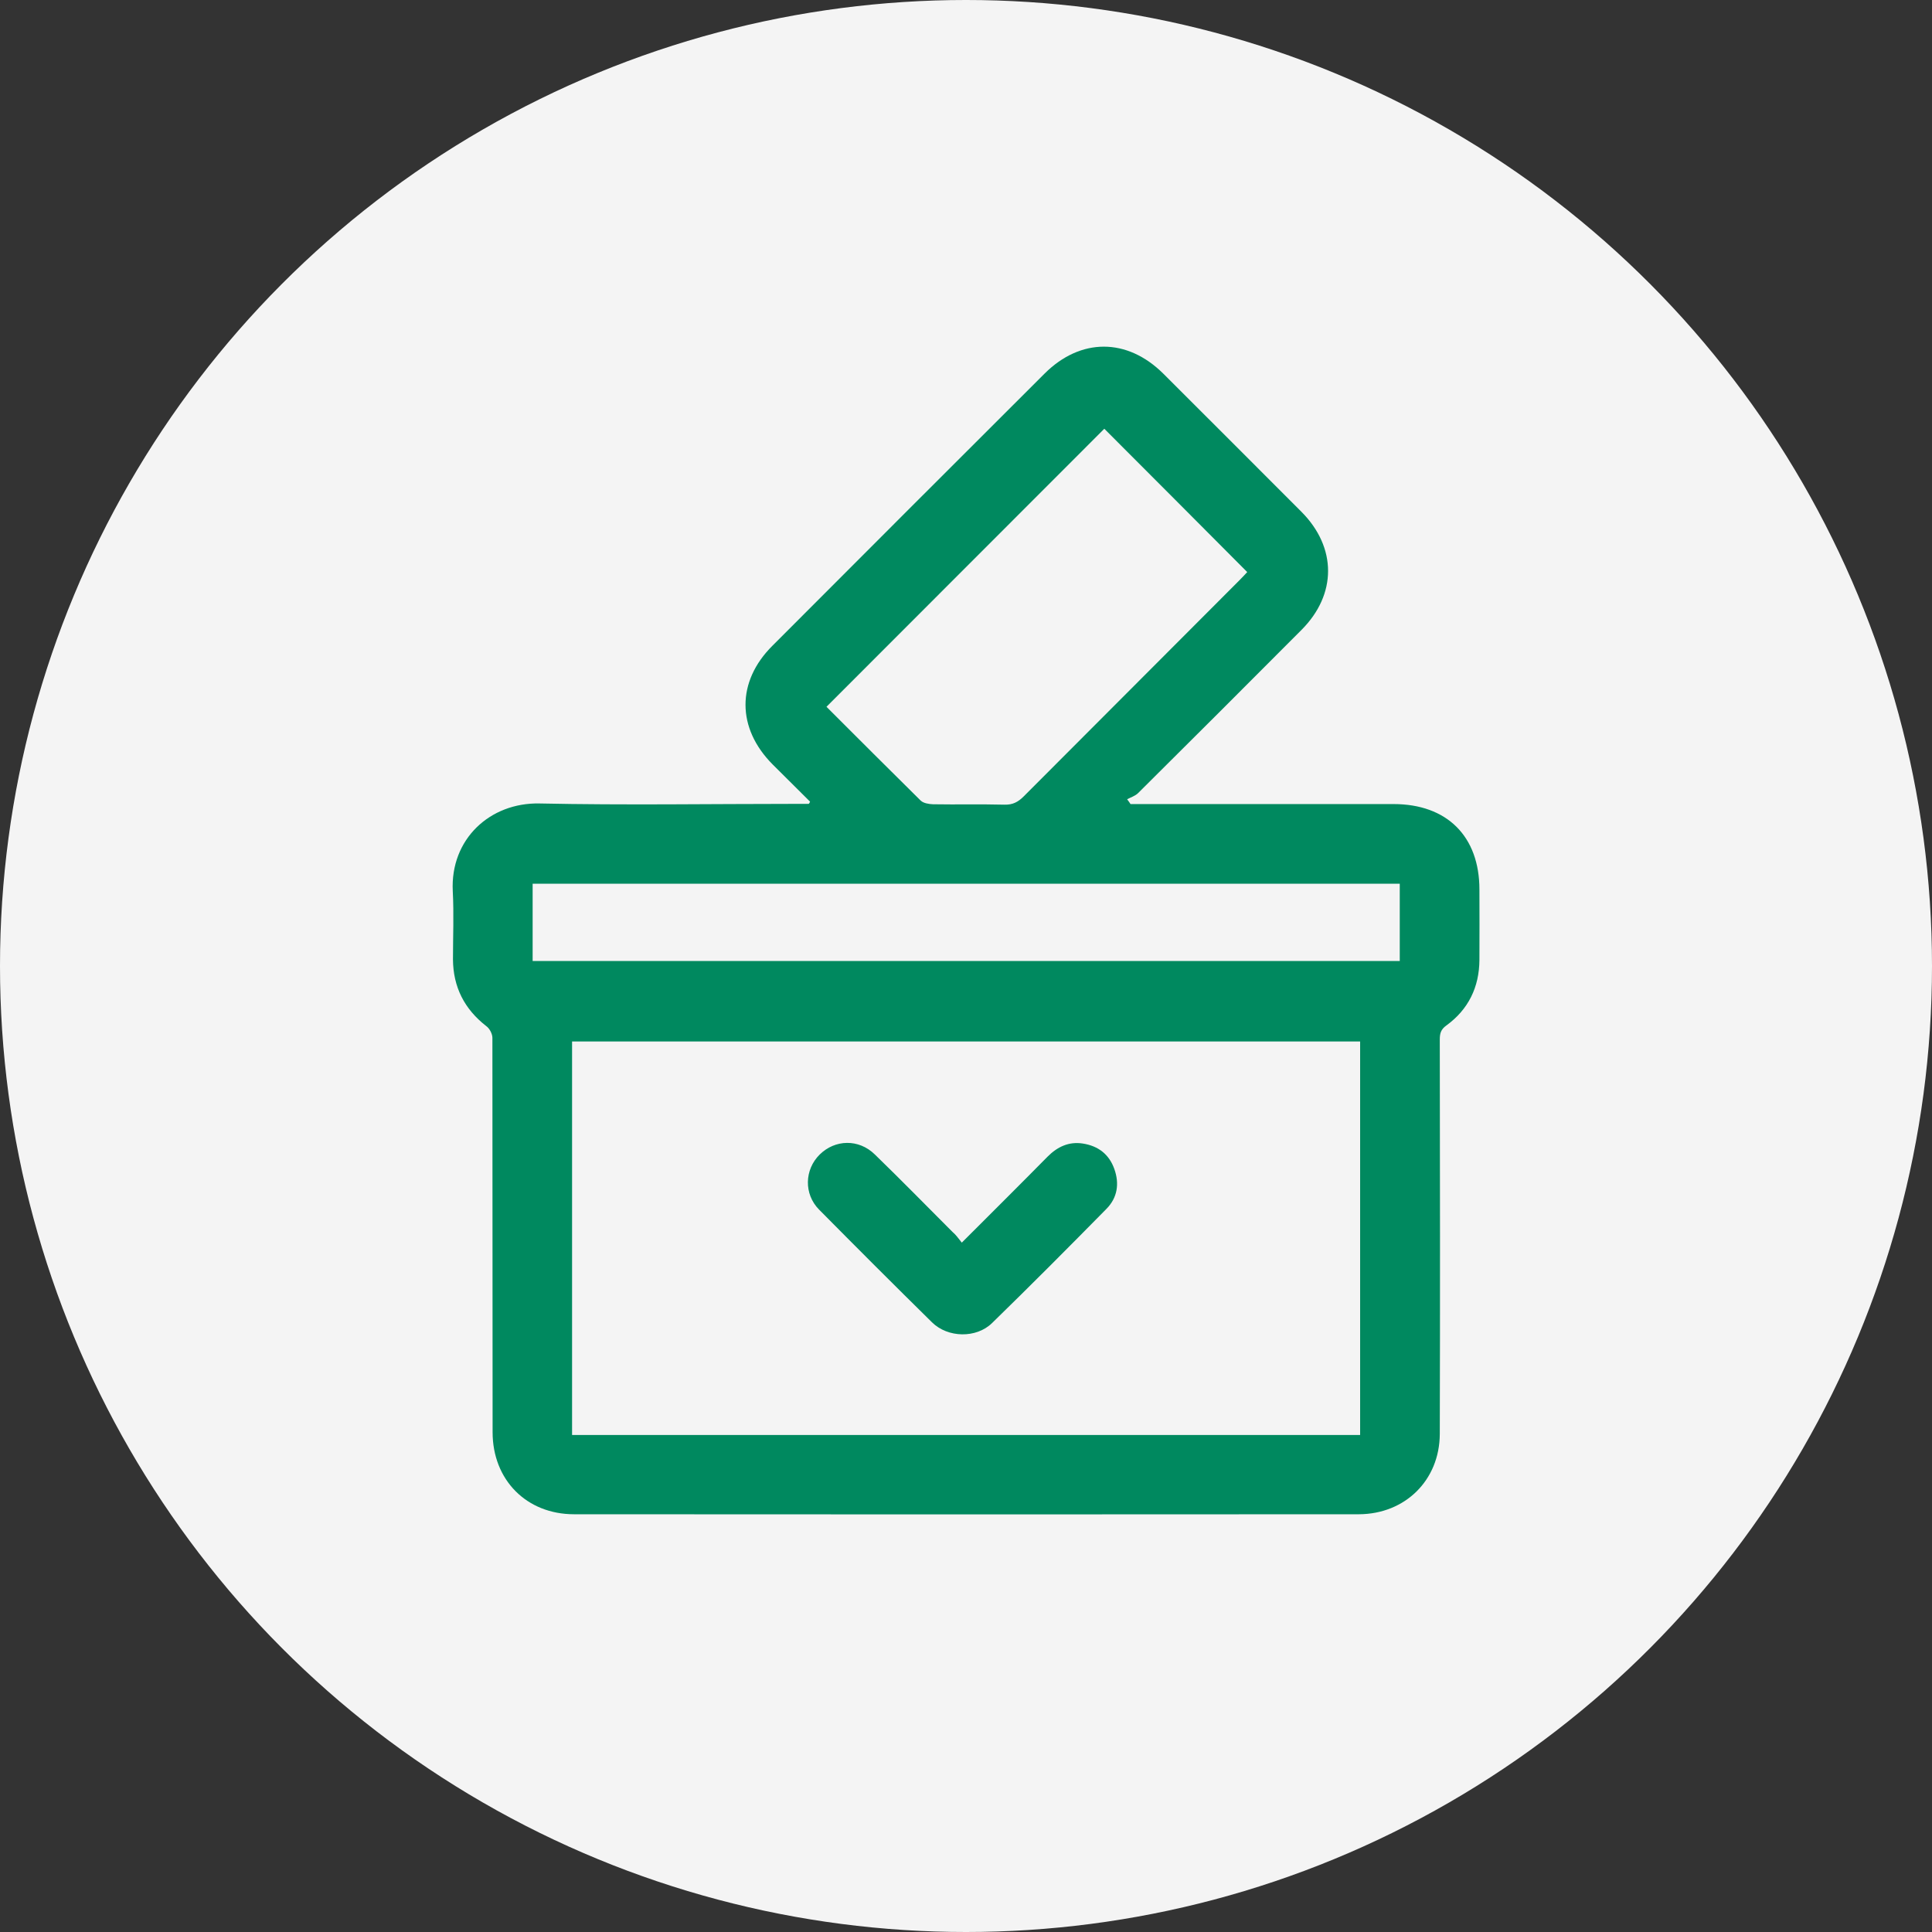
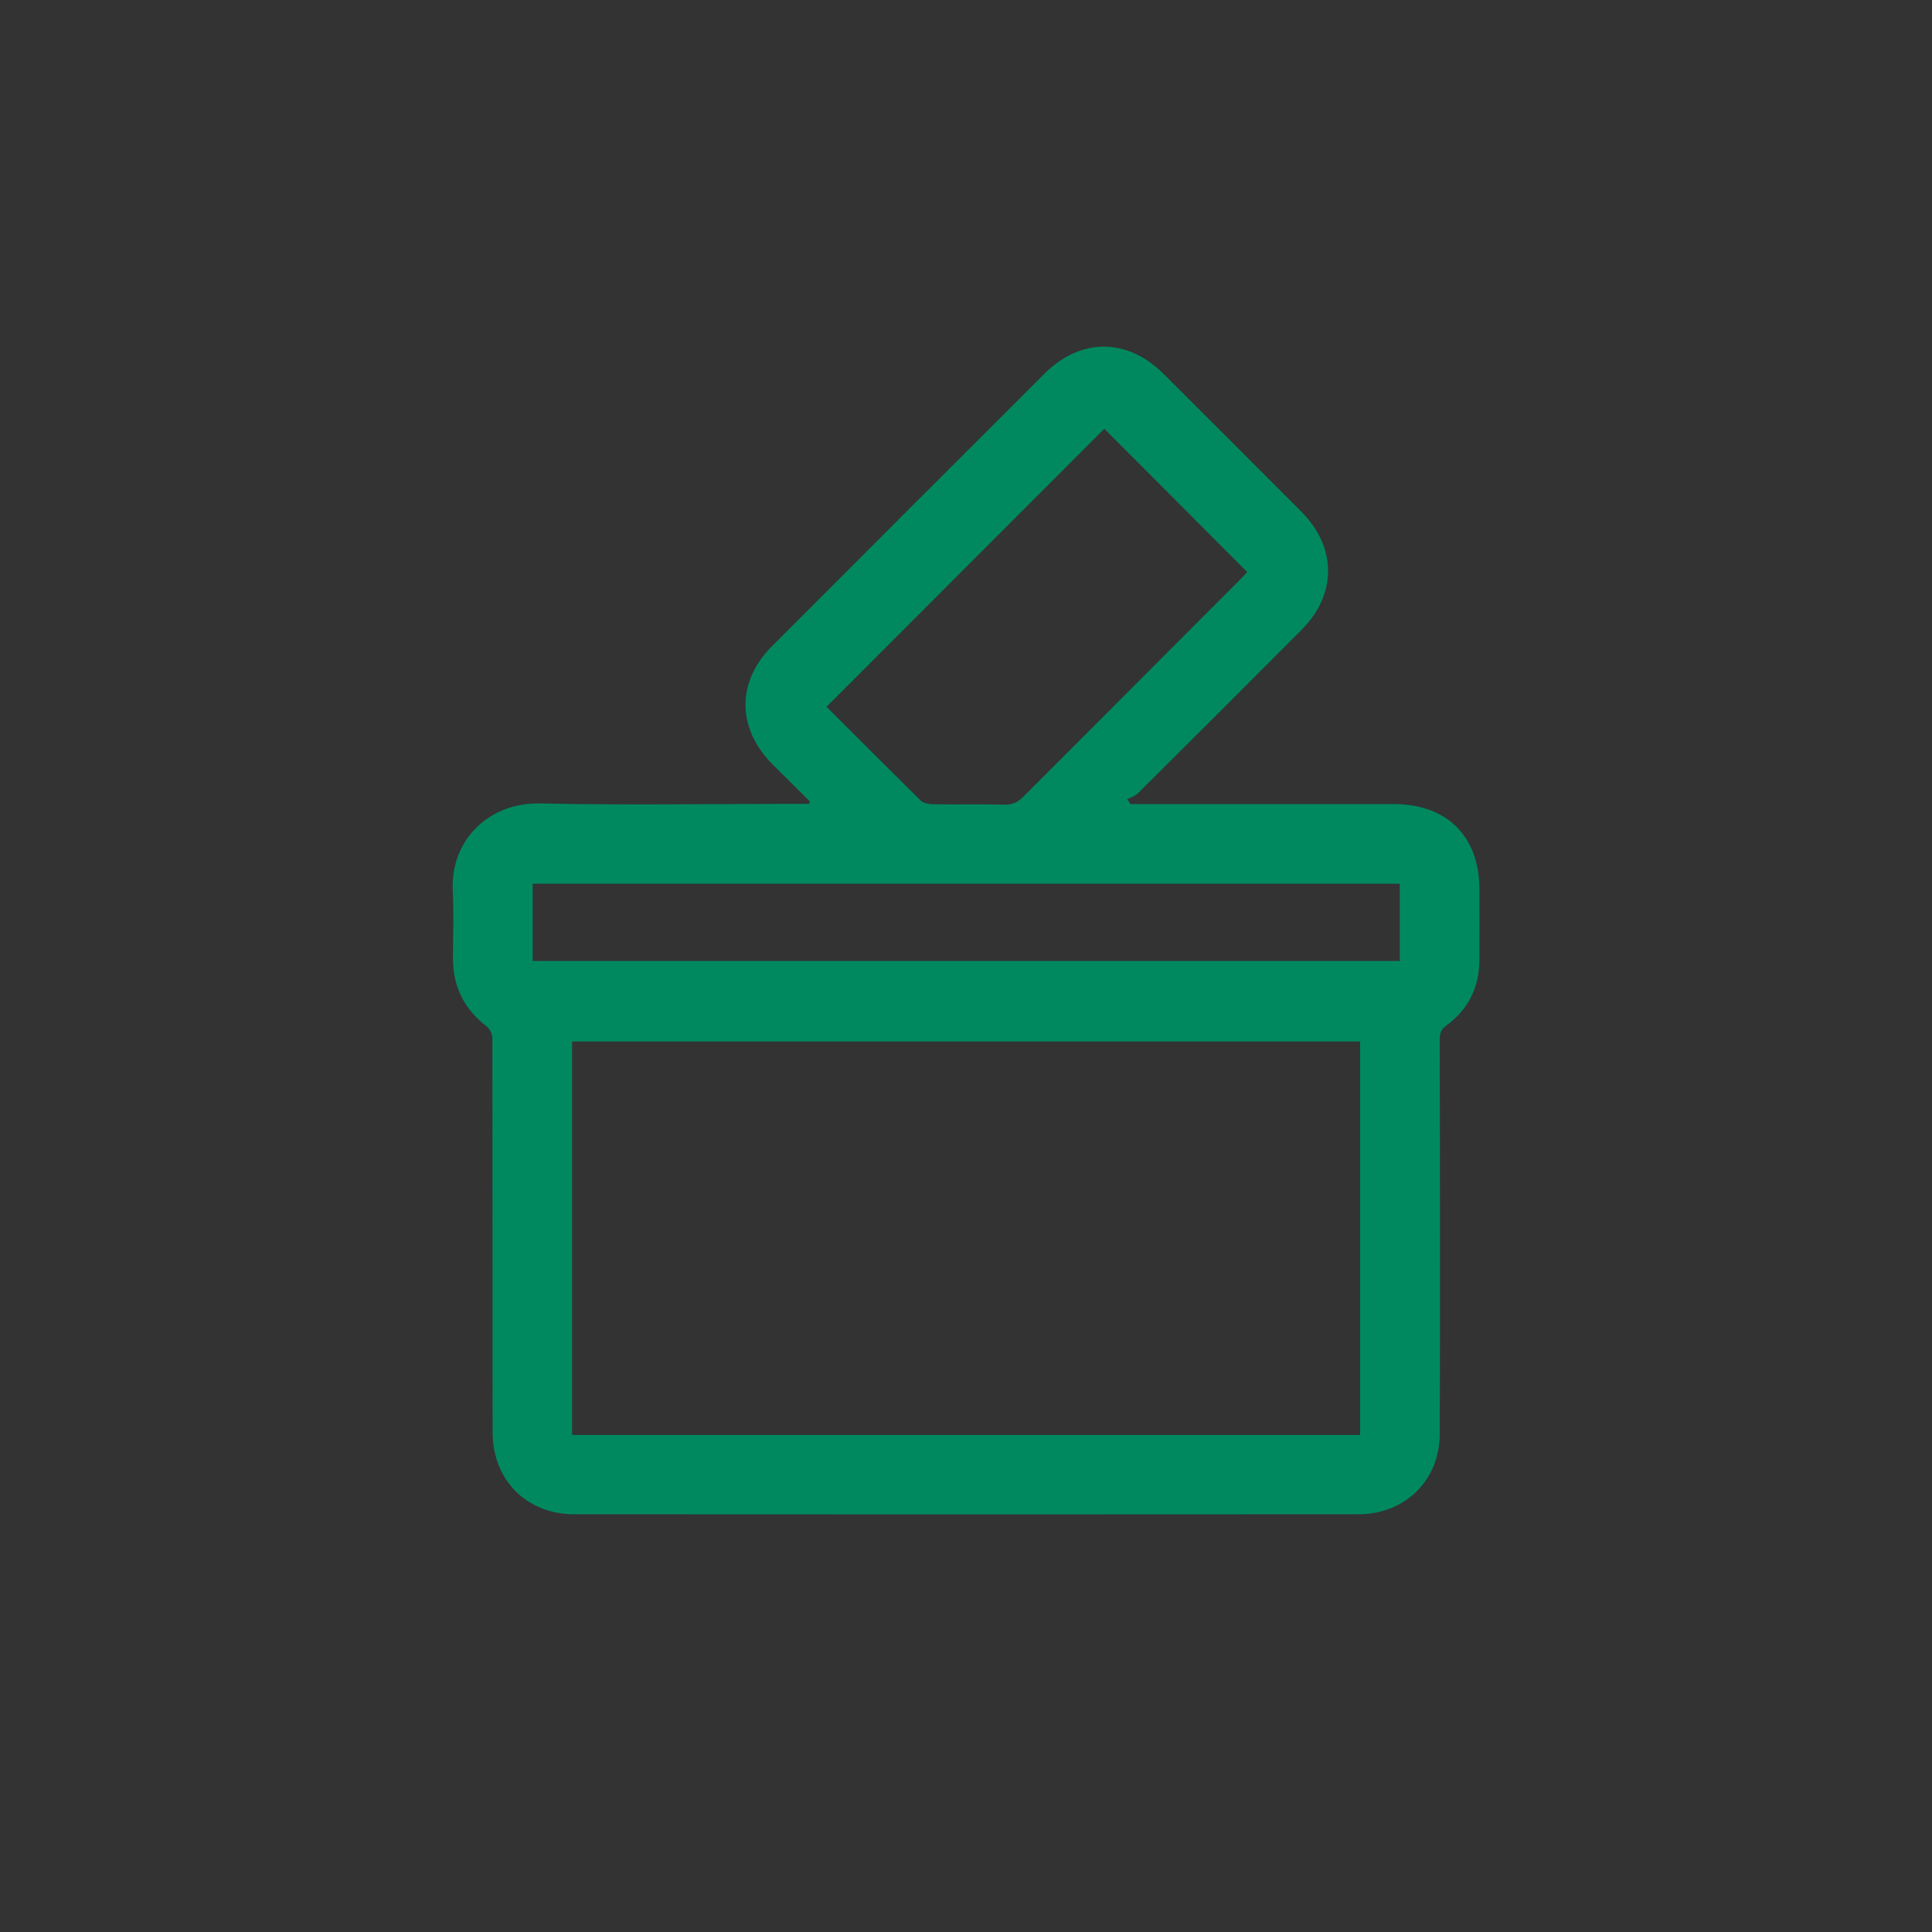
<svg xmlns="http://www.w3.org/2000/svg" version="1.1" id="Calque_1" x="0px" y="0px" viewBox="0 0 96.52 96.52" style="enable-background:new 0 0 96.52 96.52;" xml:space="preserve">
  <rect x="0" y="0" width="96.52" height="96.52" fill="#333333" stroke="none" />
  <style type="text/css">
	.st0{fill:#F4F4F4;}
	.st1{fill:#00895F;}
	.st2{fill:#00895F;stroke:#4E9F3D;stroke-width:4;stroke-linecap:round;stroke-linejoin:round;stroke-miterlimit:10;}
</style>
-   <circle class="st0" cx="48.26" cy="48.26" r="48.26" />
  <g>
    <path class="st1" d="M40.47,40.05c-0.62-0.62-1.25-1.24-1.87-1.86c-1.8-1.81-1.81-4.14-0.01-5.93c4.53-4.54,9.06-9.07,13.6-13.6   c1.8-1.79,4.12-1.79,5.93,0.01c2.3,2.3,4.61,4.6,6.9,6.9c1.77,1.78,1.77,4.12,0.01,5.89c-2.72,2.73-5.44,5.45-8.17,8.16   c-0.14,0.14-0.36,0.21-0.55,0.31c0.06,0.08,0.12,0.16,0.17,0.24c0.2,0,0.4,0,0.61,0c4.18,0,8.35,0,12.53,0   c2.67,0,4.29,1.61,4.29,4.27c0,1.17,0.01,2.35,0,3.52c-0.01,1.36-0.55,2.47-1.65,3.27c-0.28,0.2-0.33,0.4-0.33,0.71   c0.01,6.57,0.02,13.13,0,19.7c-0.01,2.31-1.73,4-4.04,4.01c-13.07,0.01-26.14,0.01-39.21,0c-2.37,0-4.07-1.71-4.07-4.1   c-0.01-6.57,0-13.13-0.01-19.7c0-0.2-0.14-0.47-0.31-0.59c-1.09-0.85-1.65-1.95-1.66-3.33c0-1.14,0.05-2.27-0.01-3.41   c-0.13-2.6,1.86-4.43,4.33-4.38c4.27,0.09,8.55,0.02,12.82,0.02c0.21,0,0.42,0,0.63,0C40.43,40.14,40.45,40.1,40.47,40.05z    M28.58,52.03c0,6.57,0,13.1,0,19.66c13.14,0,26.25,0,39.37,0c0-6.58,0-13.11,0-19.66C54.81,52.03,41.71,52.03,28.58,52.03z    M55.17,21.42c-4.61,4.62-9.24,9.24-13.88,13.89c1.53,1.53,3.11,3.11,4.7,4.68c0.14,0.14,0.41,0.18,0.62,0.19   c1.19,0.02,2.39-0.01,3.58,0.02c0.4,0.01,0.67-0.13,0.95-0.41c3.59-3.6,7.18-7.19,10.77-10.79c0.15-0.15,0.29-0.3,0.4-0.42   C59.9,26.16,57.51,23.76,55.17,21.42z M69.93,44.15c-14.45,0-28.88,0-43.32,0c0,1.31,0,2.59,0,3.86c14.46,0,28.89,0,43.32,0   C69.93,46.7,69.93,45.44,69.93,44.15z" />
-     <path class="st1" d="M48.05,62.08c1.49-1.49,2.9-2.89,4.29-4.3c0.49-0.49,1.06-0.76,1.76-0.65c0.77,0.12,1.31,0.54,1.57,1.27   c0.26,0.73,0.16,1.43-0.39,1.99c-1.89,1.92-3.79,3.83-5.72,5.71c-0.79,0.77-2.21,0.74-3-0.04c-1.89-1.86-3.77-3.74-5.64-5.63   c-0.77-0.78-0.73-2,0.03-2.75c0.77-0.76,1.95-0.79,2.75-0.01c1.31,1.27,2.59,2.58,3.88,3.87C47.76,61.69,47.88,61.87,48.05,62.08z" />
  </g>
</svg>